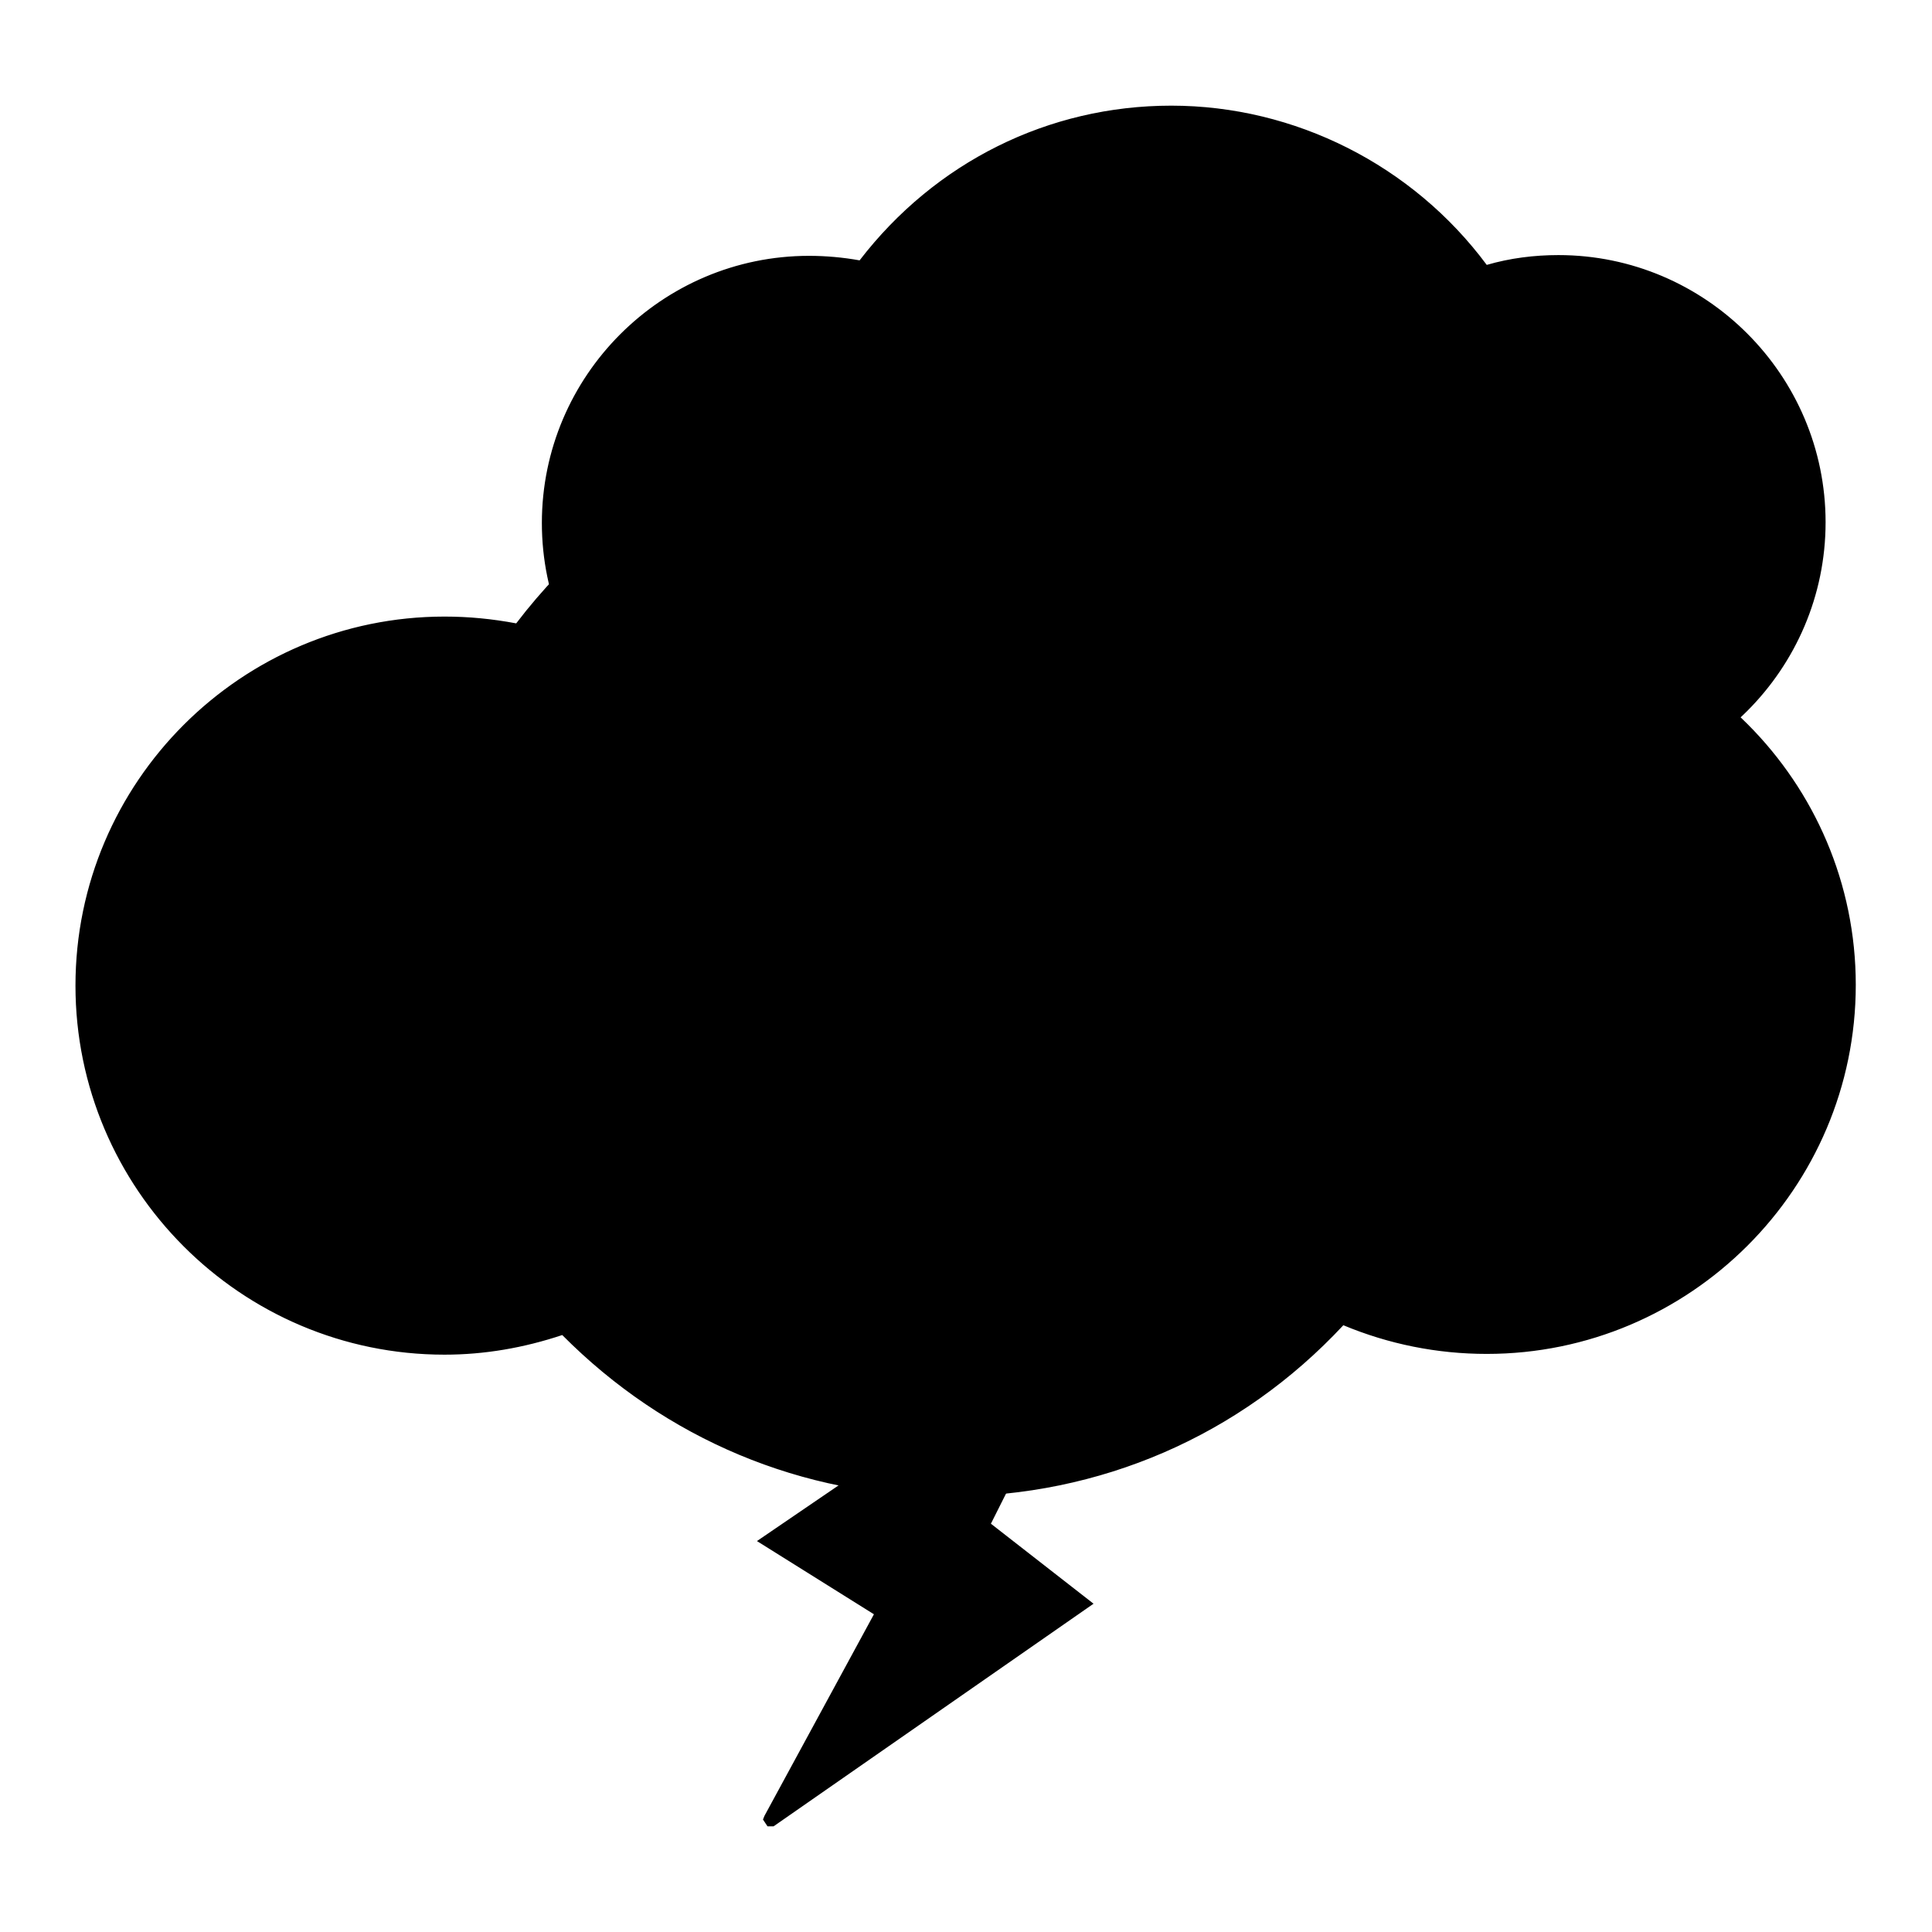
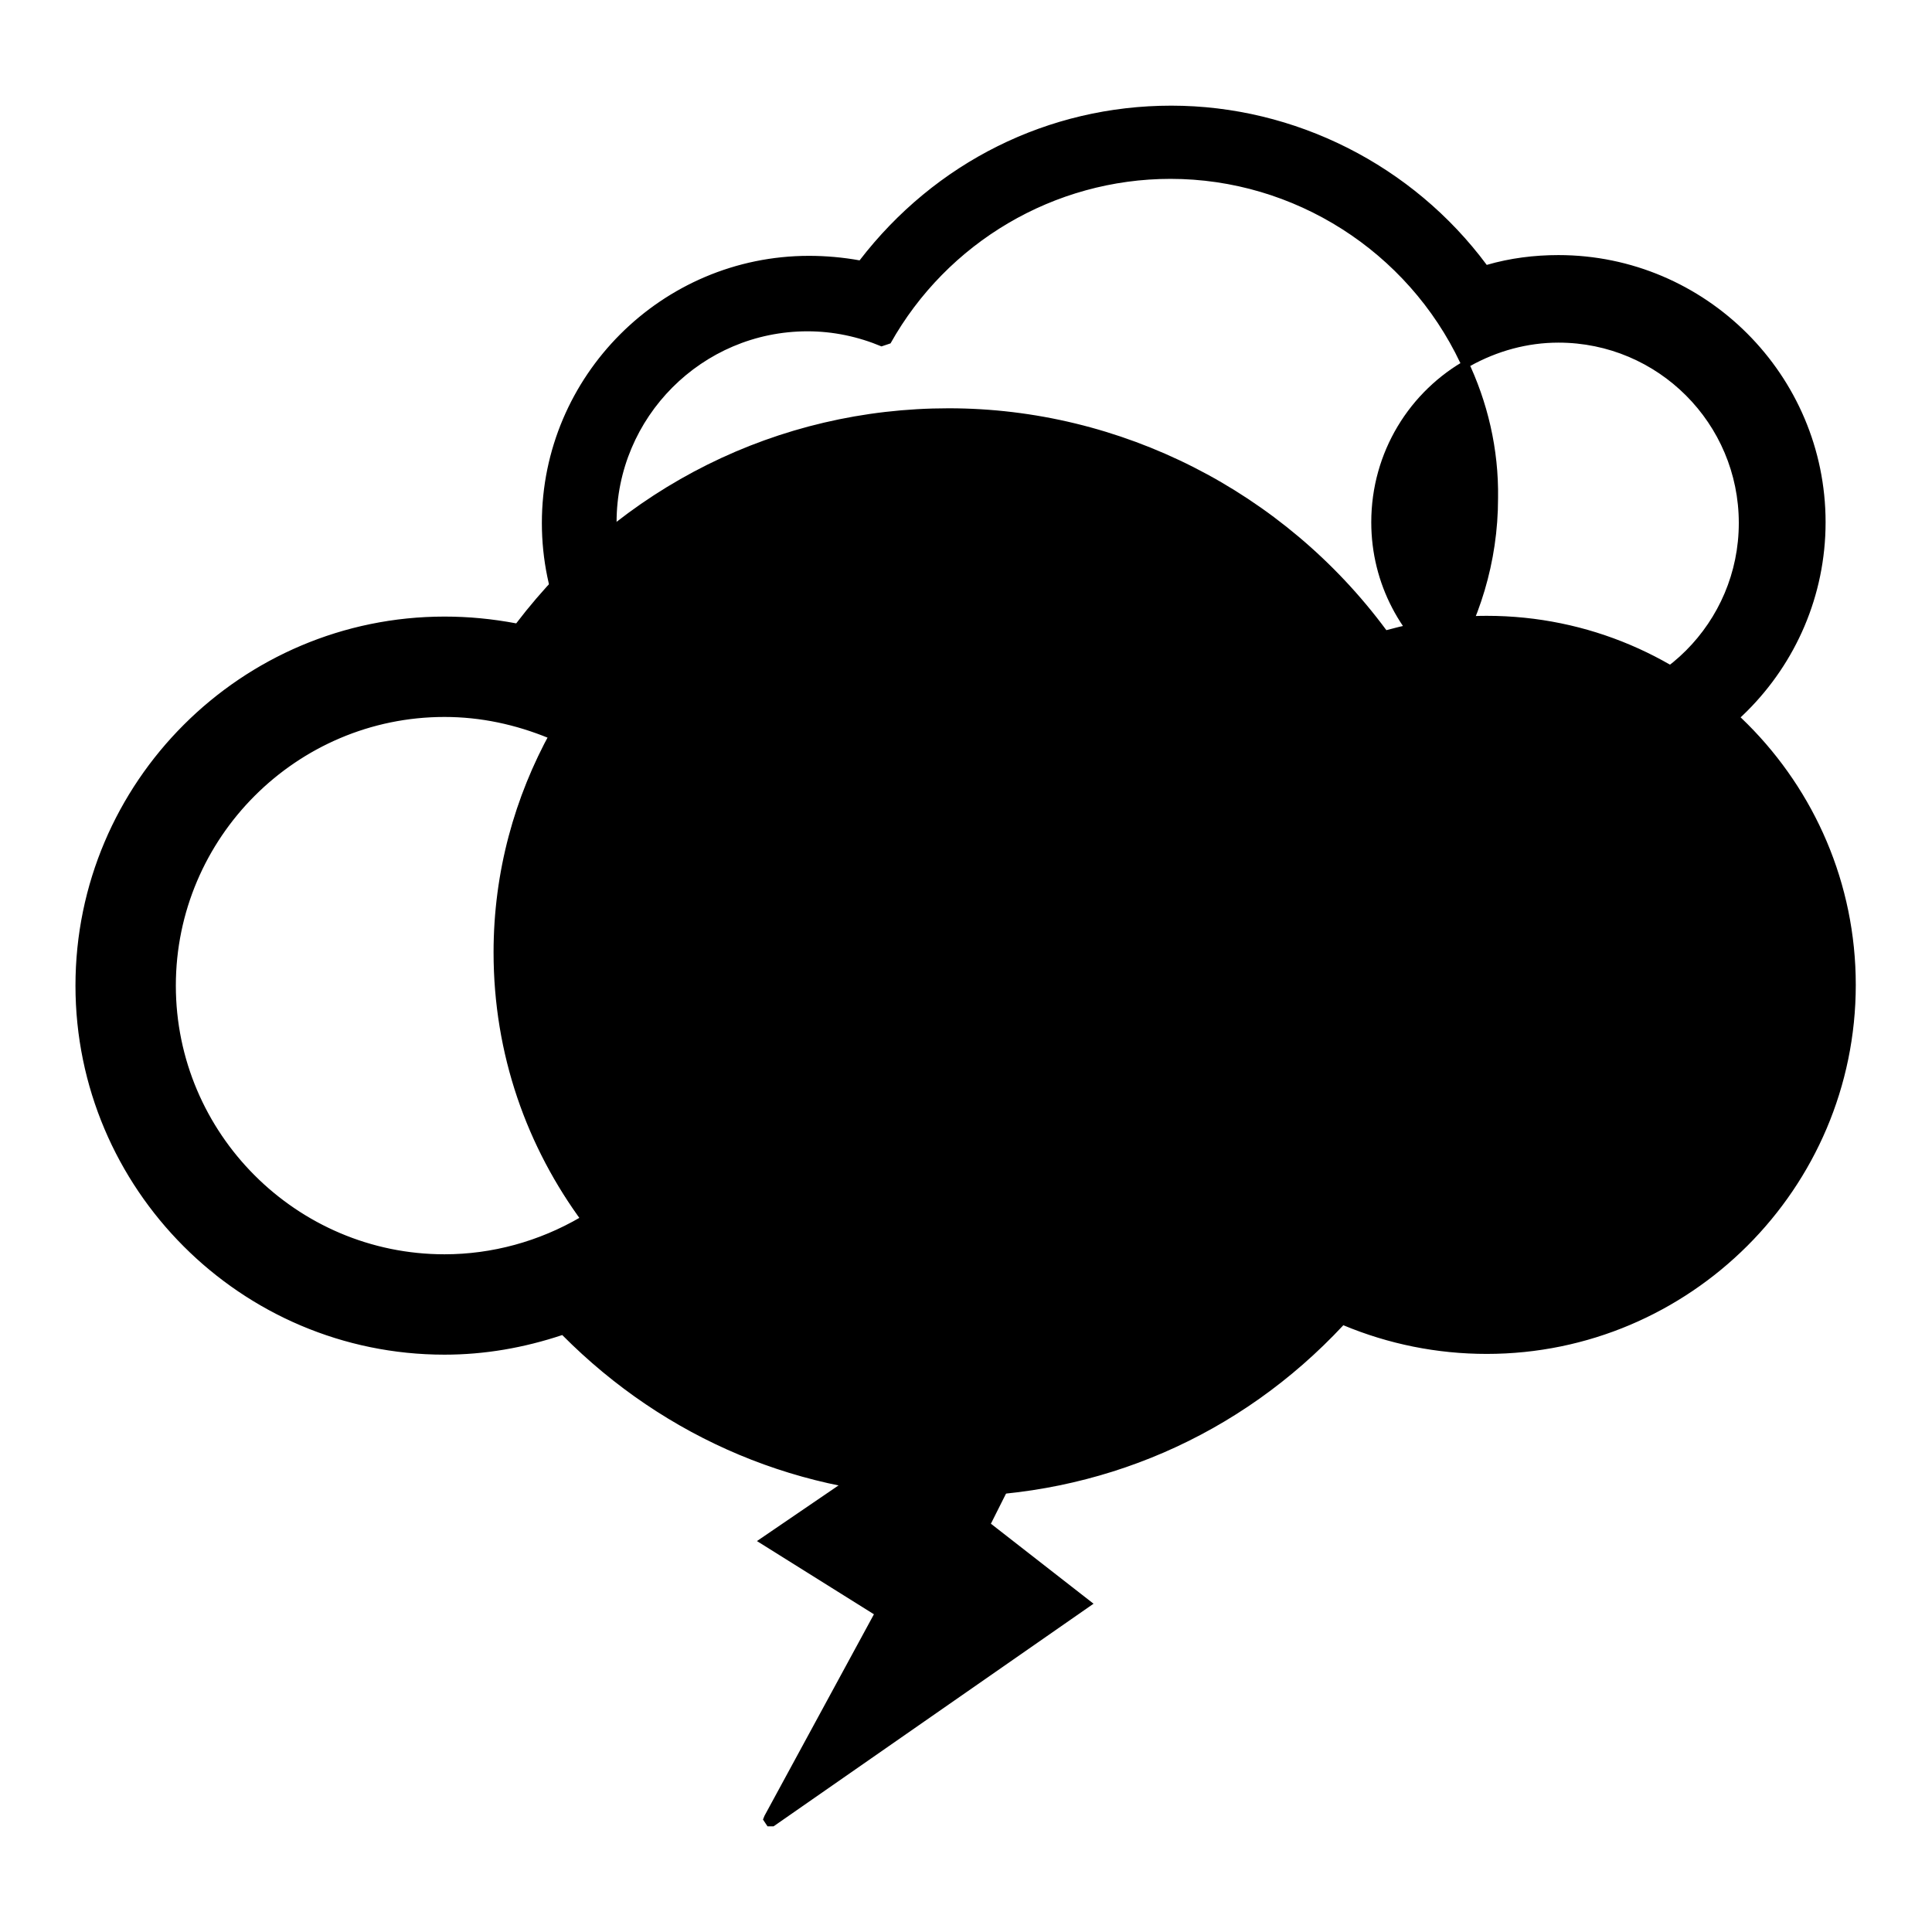
<svg xmlns="http://www.w3.org/2000/svg" version="1.1" x="0px" y="0px" viewBox="0 0 256 256" enable-background="new 0 0 256 256" xml:space="preserve">
  <g>
-     <path fill="#000000" d="M111.9,66c0,23.9,19.4,43.3,43.3,43.4c23.9,0,43.3-19.4,43.4-43.3c0,0,0,0,0,0c0-23.9-19.4-43.3-43.3-43.3 S111.9,42.1,111.9,66z" />
-     <path fill="#000000" d="M181.8,69.2c0,13.7,11.1,24.8,24.8,24.8s24.8-11.1,24.8-24.8c0-13.7-11.1-24.8-24.8-24.8 S181.8,55.5,181.8,69.2z" />
-     <path fill="#000000" d="M81,69.2c0,14.5,11.7,26.3,26.2,26.3s26.3-11.7,26.3-26.2c0,0,0,0,0,0c0-14.5-11.8-26.3-26.3-26.3 C92.7,43,81,54.7,81,69.2L81,69.2z" />
    <path fill="#000000" d="M206.6,34.7c-3.4,0-6.7,0.5-9.8,1.4c-9.3-12.8-24.4-21.2-41.5-21.2c-16.8,0-31.6,8.1-40.9,20.6 c-2.3-0.5-4.7-0.7-7.1-0.7c-19.1,0-34.5,15.5-34.5,34.5s15.5,34.5,34.5,34.5c4,0,7.8-0.7,11.4-2c9.3,9.5,22.2,15.5,36.6,15.5 c14.8,0,28.1-6.3,37.5-16.4c4.2,1.8,8.9,2.9,13.8,2.9c19.1,0,34.5-15.5,34.5-34.5C241.1,50.1,225.6,34.7,206.6,34.7L206.6,34.7z  M206.6,94c-5.5,0-10.6-1.8-14.7-4.8c-7.7,12.2-21.2,20.2-36.6,20.2c-14.3,0-26.9-6.9-34.8-17.6c-3.9,2.3-8.4,3.6-13.2,3.6 C92.7,95.4,81,83.7,81,69.2s11.7-26.3,26.3-26.3c3.6,0,7,0.7,10.2,2c7.4-13.3,21.6-22.3,37.9-22.3c17.3,0,32.3,10.2,39.2,24.9 c3.6-2,7.7-3.2,12.1-3.2c13.7,0,24.8,11.1,24.8,24.8C231.3,82.9,220.2,94,206.6,94z" />
    <path fill="#000000" d="M155.3,118.2c-14,0-27-5.5-36.9-15.3c-3.7,1.2-7.4,1.8-11.2,1.8c-19.5,0-35.4-15.9-35.4-35.4 s15.9-35.4,35.4-35.4c2.2,0,4.5,0.2,6.7,0.6c10-13,25-20.5,41.3-20.5c16.4,0,32,7.9,41.8,21.1c3.1-0.9,6.3-1.3,9.5-1.3 c19.5,0,35.4,15.9,35.4,35.4s-15.9,35.4-35.4,35.4c-4.7,0-9.3-0.9-13.6-2.7C183.2,112.3,169.5,118.2,155.3,118.2L155.3,118.2z  M118.3,100.9l0.9,0.2c9.6,9.8,22.3,15.2,36,15.2c14.1,0,27.2-5.7,36.8-16.1l1-0.2c4.3,1.9,8.8,2.8,13.5,2.8 c18.5,0,33.6-15.1,33.6-33.6s-15.1-33.6-33.6-33.6c-3.2,0-6.4,0.5-9.6,1.4l-1-0.3c-9.5-13.1-24.7-20.9-40.7-20.9 c-15.9,0-30.6,7.3-40.2,20.2l-0.9,0.3c-2.3-0.5-4.6-0.7-6.9-0.7c-18.5,0-33.6,15.1-33.6,33.6s15.1,33.7,33.6,33.7 C111,102.8,114.7,102.2,118.3,100.9z M155.3,110.3c-13.8,0-26.6-6.3-35-17.3c-4,2.2-8.5,3.3-13,3.3c-15,0-27.1-12.2-27.1-27.1 s12.2-27.2,27.1-27.2c3.4,0,6.6,0.6,9.7,1.8c7.9-13.6,22.5-22.1,38.3-22.1c16.7,0,32.1,9.6,39.6,24.6c3.6-1.8,7.6-2.8,11.7-2.8 c14.2,0,25.7,11.5,25.7,25.7c0,14.2-11.5,25.7-25.7,25.7c-5.2,0-10.1-1.5-14.4-4.4C183.9,102.9,170.2,110.3,155.3,110.3z M120,91.1 l1.2,0.2c8.1,10.9,20.5,17.2,34,17.2c14.6,0,28-7.4,35.9-19.8l1.3-0.2c4.1,3.1,9,4.7,14.1,4.7c13.2,0,23.9-10.7,23.9-23.9 c0-13.2-10.7-23.9-23.9-23.9c-4.1,0-8.1,1.1-11.7,3.1l-1.3-0.4c-7-14.8-22-24.4-38.4-24.4c-15.4,0-29.6,8.4-37.1,21.8l-1.2,0.4 c-3.1-1.3-6.4-2-9.8-2c-14,0-25.3,11.4-25.3,25.3c0,14,11.4,25.3,25.3,25.3C111.7,94.6,116.1,93.3,120,91.1z" />
    <path fill="#000000" d="M194.4,47.6c-7.6,4.2-12.7,12.3-12.7,21.6c0,8.2,4,15.4,10.1,19.9c4.2-6.7,6.7-14.6,6.7-23.1 C198.6,59.5,197.1,53.2,194.4,47.6L194.4,47.6z" />
-     <path fill="#000000" d="M133.5,69.2c0-10.9-6.6-20.2-16.1-24.2c-3.5,6.2-5.5,13.4-5.5,21c0,9.7,3.2,18.6,8.6,25.8 C128.3,87.3,133.5,78.9,133.5,69.2z" />
    <path fill="#000000" d="M143.3,176.1l-13.1,26v0l13.2,10.3l-41.1,28.7c-0.1,0-0.1,0-0.1-0.1l14.9-27.4c0,0,0,0,0-0.1l-15-9.4 l41.2-28.1C143.2,176.1,143.3,176.1,143.3,176.1L143.3,176.1z" />
    <path fill="#000000" d="M102.2,242h-0.5l-0.6-0.9l0.2-0.5l14.5-26.7l-15.5-9.7l42.5-29h0.8l0.6,0.9l-0.2,0.5l-12.7,25.3l13.6,10.6 L102.5,242H102.2L102.2,242z M103.7,204.2l14.5,9.1l-0.3,0.8l-13.2,24.3l37.2-25.9l-12.8-10l0.4-0.7l11.6-23L103.7,204.2 L103.7,204.2z" />
    <path fill="#000000" d="M65.5,126.2c0,33.3,27,60.3,60.2,60.3c33.3,0,60.3-27,60.3-60.2c0,0,0,0,0,0c0-33.3-27-60.3-60.3-60.3 C92.4,66,65.5,92.9,65.5,126.2z" />
    <path fill="#000000" d="M162.6,130.6c0,19,15.4,34.4,34.4,34.5c19,0,34.4-15.4,34.5-34.4c0,0,0,0,0,0c0-19-15.4-34.4-34.4-34.5 C178.1,96.2,162.6,111.6,162.6,130.6C162.6,130.6,162.6,130.6,162.6,130.6z" />
-     <path fill="#000000" d="M22.5,130.6c0,20.2,16.3,36.5,36.5,36.5c20.2,0,36.5-16.3,36.5-36.5c0-20.2-16.3-36.5-36.5-36.5 C38.8,94.1,22.5,110.5,22.5,130.6z" />
    <path fill="#000000" d="M197.1,82.6c-4.7,0-9.3,0.7-13.7,2c-13-17.9-33.9-29.6-57.7-29.6c-23.3,0-43.9,11.3-56.9,28.6 c-3.2-0.7-6.5-1-9.8-1c-26.5,0-48,21.5-48,48c0,26.5,21.5,48,48,48c5.6,0,10.9-1,15.9-2.7c12.9,13.3,31,21.5,50.9,21.5 c20.6,0,39.1-8.8,52.1-22.8c5.9,2.6,12.4,4,19.2,4c26.5,0,48-21.5,48-48C245.1,104.1,223.6,82.6,197.1,82.6L197.1,82.6z  M197.1,165.1c-7.6,0-14.7-2.5-20.4-6.7c-10.7,16.9-29.5,28.2-51,28.2c-19.8,0-37.4-9.6-48.4-24.4c-5.4,3.2-11.7,5-18.4,5 c-20.2,0-36.5-16.3-36.5-36.5c0-20.2,16.4-36.5,36.5-36.5c5,0,9.8,1,14.1,2.8c10.3-18.5,30-31,52.7-31c24.1,0,44.9,14.2,54.5,34.7 c5-2.8,10.7-4.4,16.9-4.4c19,0,34.4,15.4,34.4,34.4C231.5,149.7,216.1,165.1,197.1,165.1L197.1,165.1z" />
    <path fill="#000000" d="M125.7,198.3c-19.4,0-37.5-7.6-51.2-21.4c-5.1,1.7-10.3,2.6-15.6,2.6c-27,0-48.9-22-48.9-48.9 c0-27,22-48.9,48.9-48.9c3.2,0,6.3,0.3,9.5,0.9c13.8-18.1,34.7-28.5,57.3-28.5c22.8,0,44.4,11,58,29.4c4.4-1.2,8.8-1.9,13.3-1.9 c27,0,48.9,22,48.9,48.9c0,27-22,48.9-48.9,48.9c-6.6,0-13-1.3-19-3.8C164.3,190.3,145.7,198.3,125.7,198.3L125.7,198.3z  M74.5,175.1l0.9,0.2c13.3,13.7,31.2,21.2,50.3,21.2c19.7,0,38-8,51.4-22.5l1-0.2c6,2.6,12.3,3.9,18.9,3.9 c26,0,47.1-21.1,47.1-47.1c0-26-21.1-47.1-47.1-47.1c-4.5,0-9,0.7-13.4,2l-1-0.3C169.4,66.9,148.2,56,125.7,56 C103.4,56,83,66.3,69.5,84.2l-0.9,0.3c-3.2-0.7-6.4-1-9.7-1c-26,0-47.1,21.1-47.1,47.1c0,26,21.1,47.1,47.1,47.1 C64.2,177.7,69.4,176.8,74.5,175.1L74.5,175.1z M125.7,187.4c-19.2,0-36.9-8.8-48.6-24.1c-5.6,3.1-11.8,4.7-18.2,4.7 c-20.6,0-37.4-16.8-37.4-37.4c0-20.6,16.8-37.4,37.4-37.4c4.7,0,9.3,0.9,13.7,2.6c10.9-19,31.2-30.8,53.1-30.8 c23.2,0,44.7,13.4,54.9,34.3c5.1-2.7,10.7-4.1,16.4-4.1c19.5,0,35.4,15.9,35.4,35.4c0,19.5-15.8,35.4-35.4,35.4 c-7.2,0-14.2-2.2-20.1-6.3C165.6,177.1,146.5,187.4,125.7,187.4L125.7,187.4z M76.9,161.3l1.2,0.2c11.3,15.3,28.7,24,47.6,24 c20.5,0,39.2-10.4,50.2-27.8l1.3-0.2c5.8,4.3,12.7,6.6,19.9,6.6c18.5,0,33.5-15,33.5-33.5c0-18.5-15-33.5-33.5-33.5 c-5.7,0-11.4,1.5-16.4,4.3l-1.3-0.4c-9.8-20.7-30.8-34.1-53.7-34.1c-21.5,0-41.4,11.7-51.9,30.5l-1.1,0.4c-4.4-1.8-9-2.8-13.8-2.8 c-19.6,0-35.6,16-35.6,35.6c0,19.6,16,35.6,35.6,35.6C65.2,166.2,71.4,164.5,76.9,161.3L76.9,161.3z" />
-     <path fill="#000000" d="M180.2,100.6c-10.5,5.9-17.6,17.1-17.6,30c0,11.4,5.6,21.5,14.1,27.7c5.9-9.3,9.3-20.3,9.3-32.1 C186,117.1,183.9,108.4,180.2,100.6L180.2,100.6z" />
+     <path fill="#000000" d="M180.2,100.6c0,11.4,5.6,21.5,14.1,27.7c5.9-9.3,9.3-20.3,9.3-32.1 C186,117.1,183.9,108.4,180.2,100.6L180.2,100.6z" />
    <path fill="#000000" d="M95.4,130.6c0-15.2-9.2-28.1-22.4-33.7c-4.8,8.7-7.6,18.6-7.6,29.3c0,13.5,4.4,25.8,11.9,35.9 C88.2,155.8,95.4,144.1,95.4,130.6z" />
  </g>
</svg>